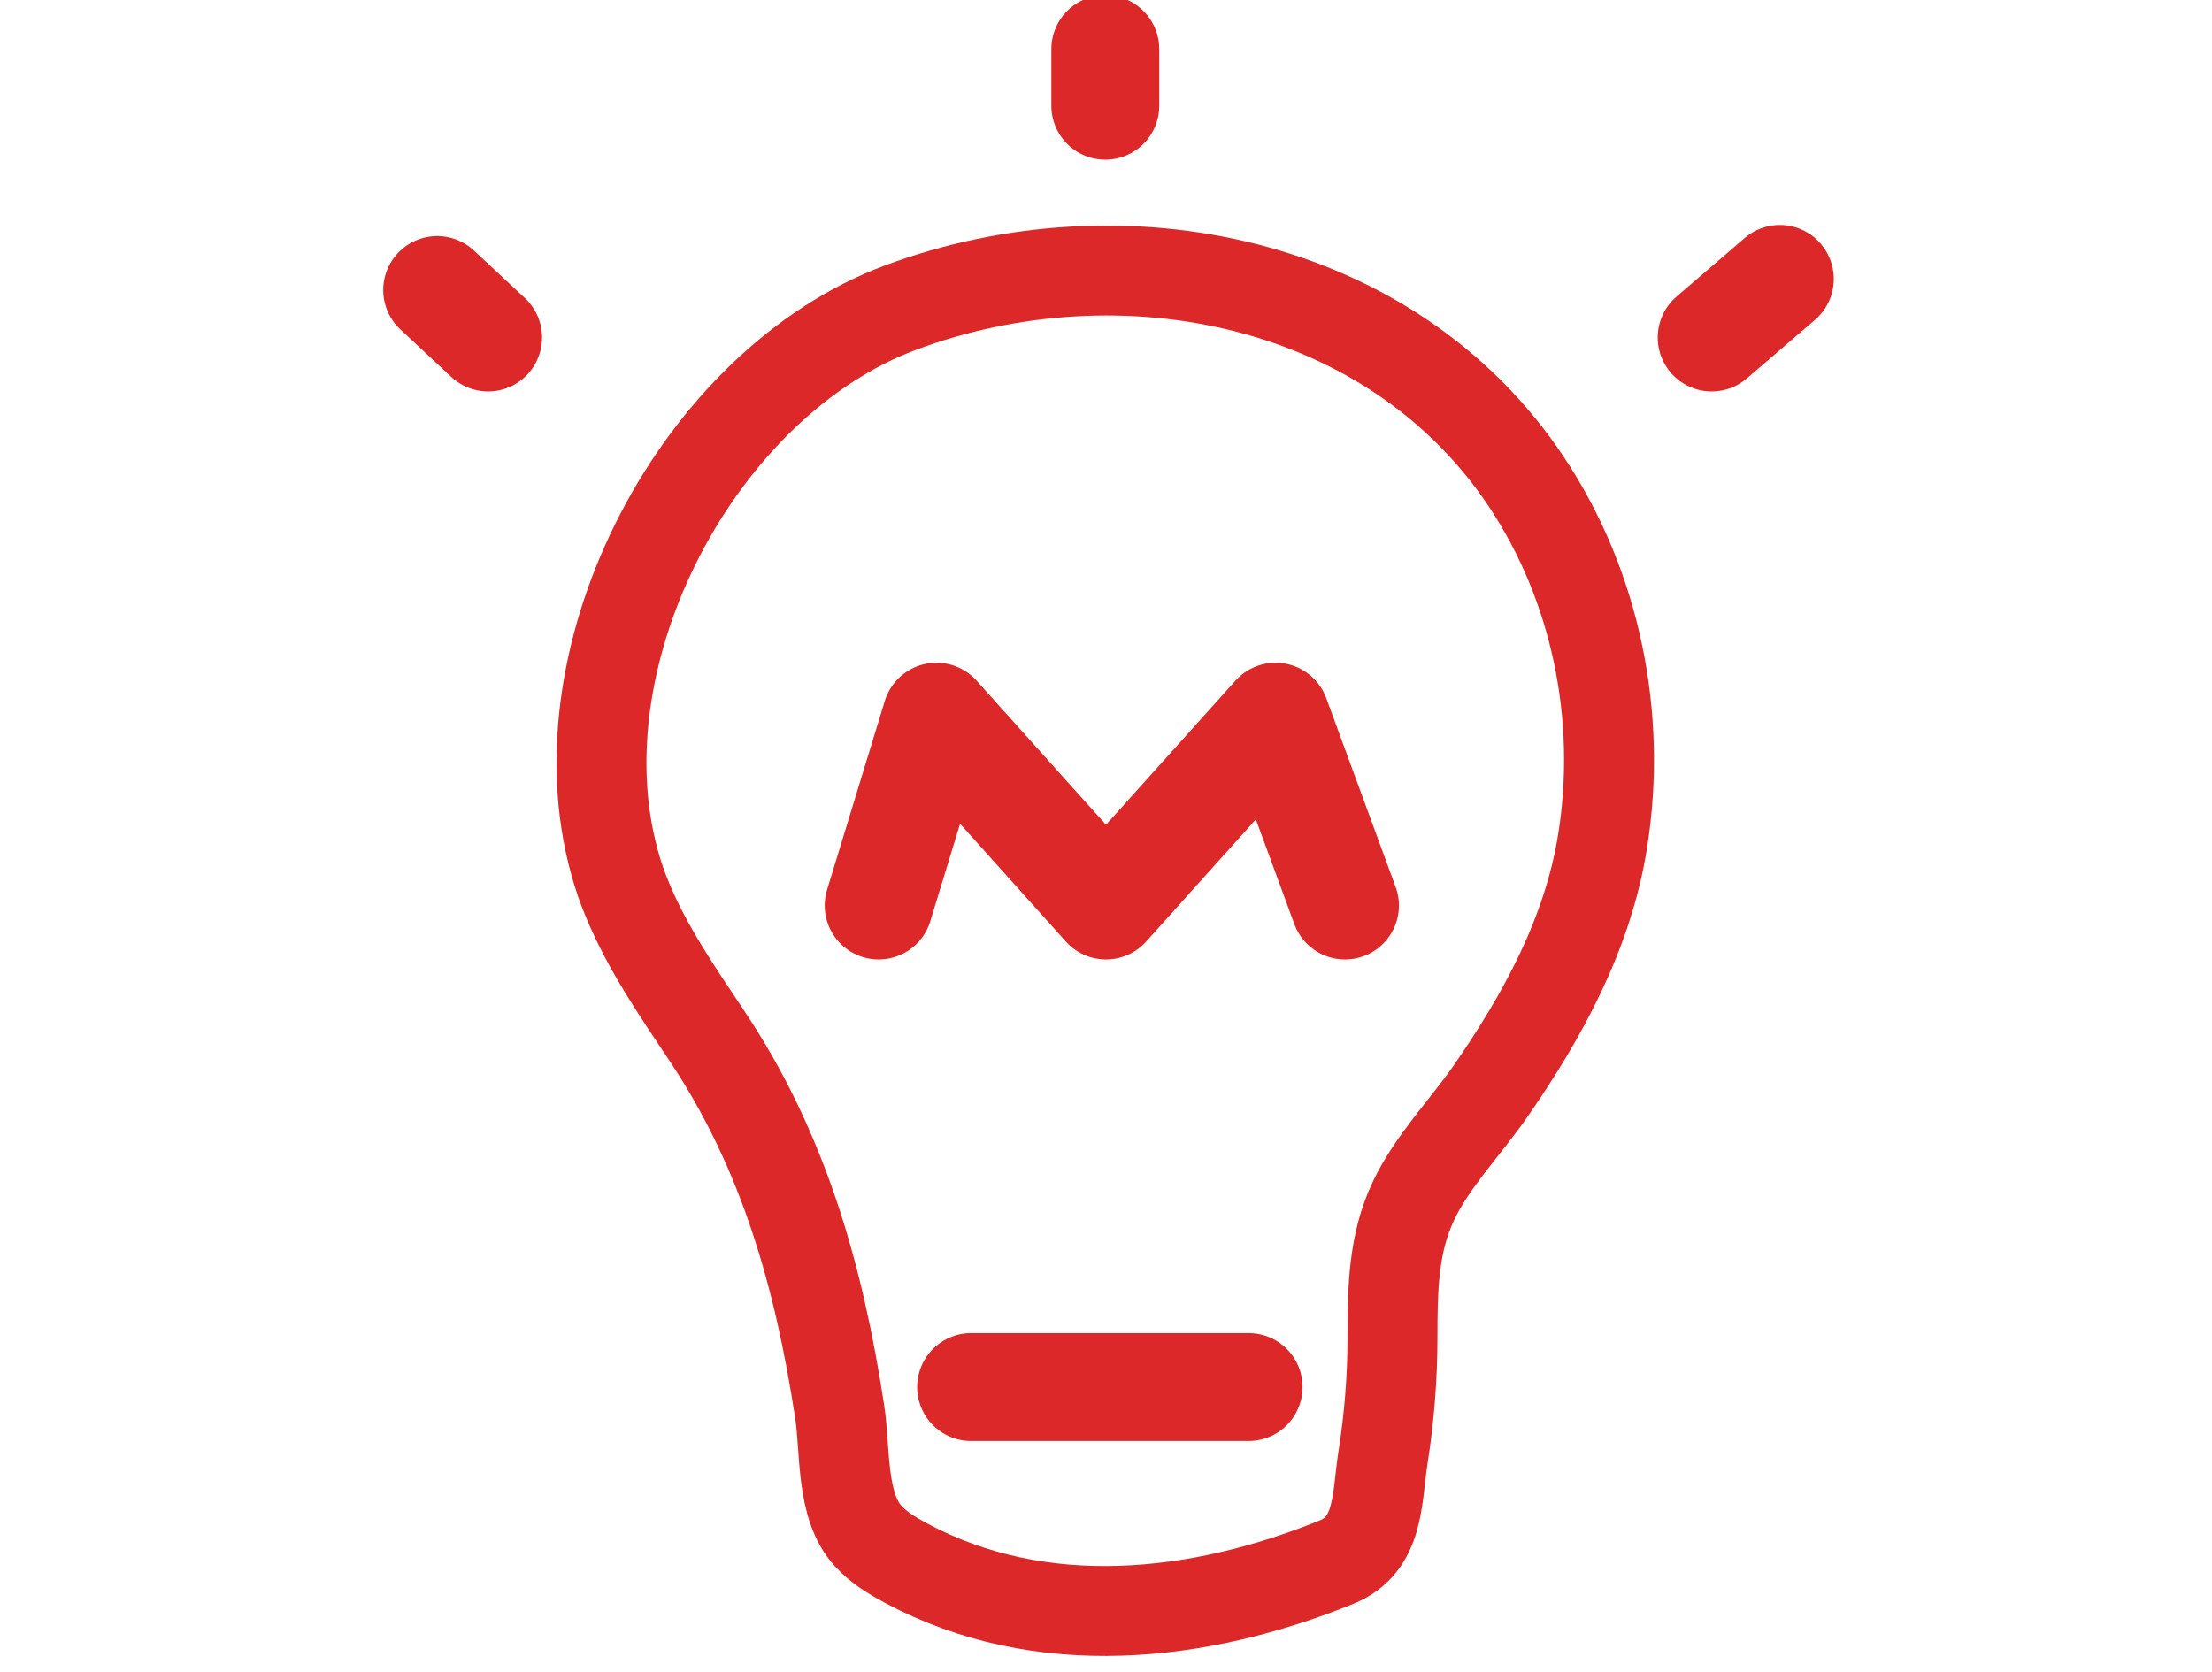
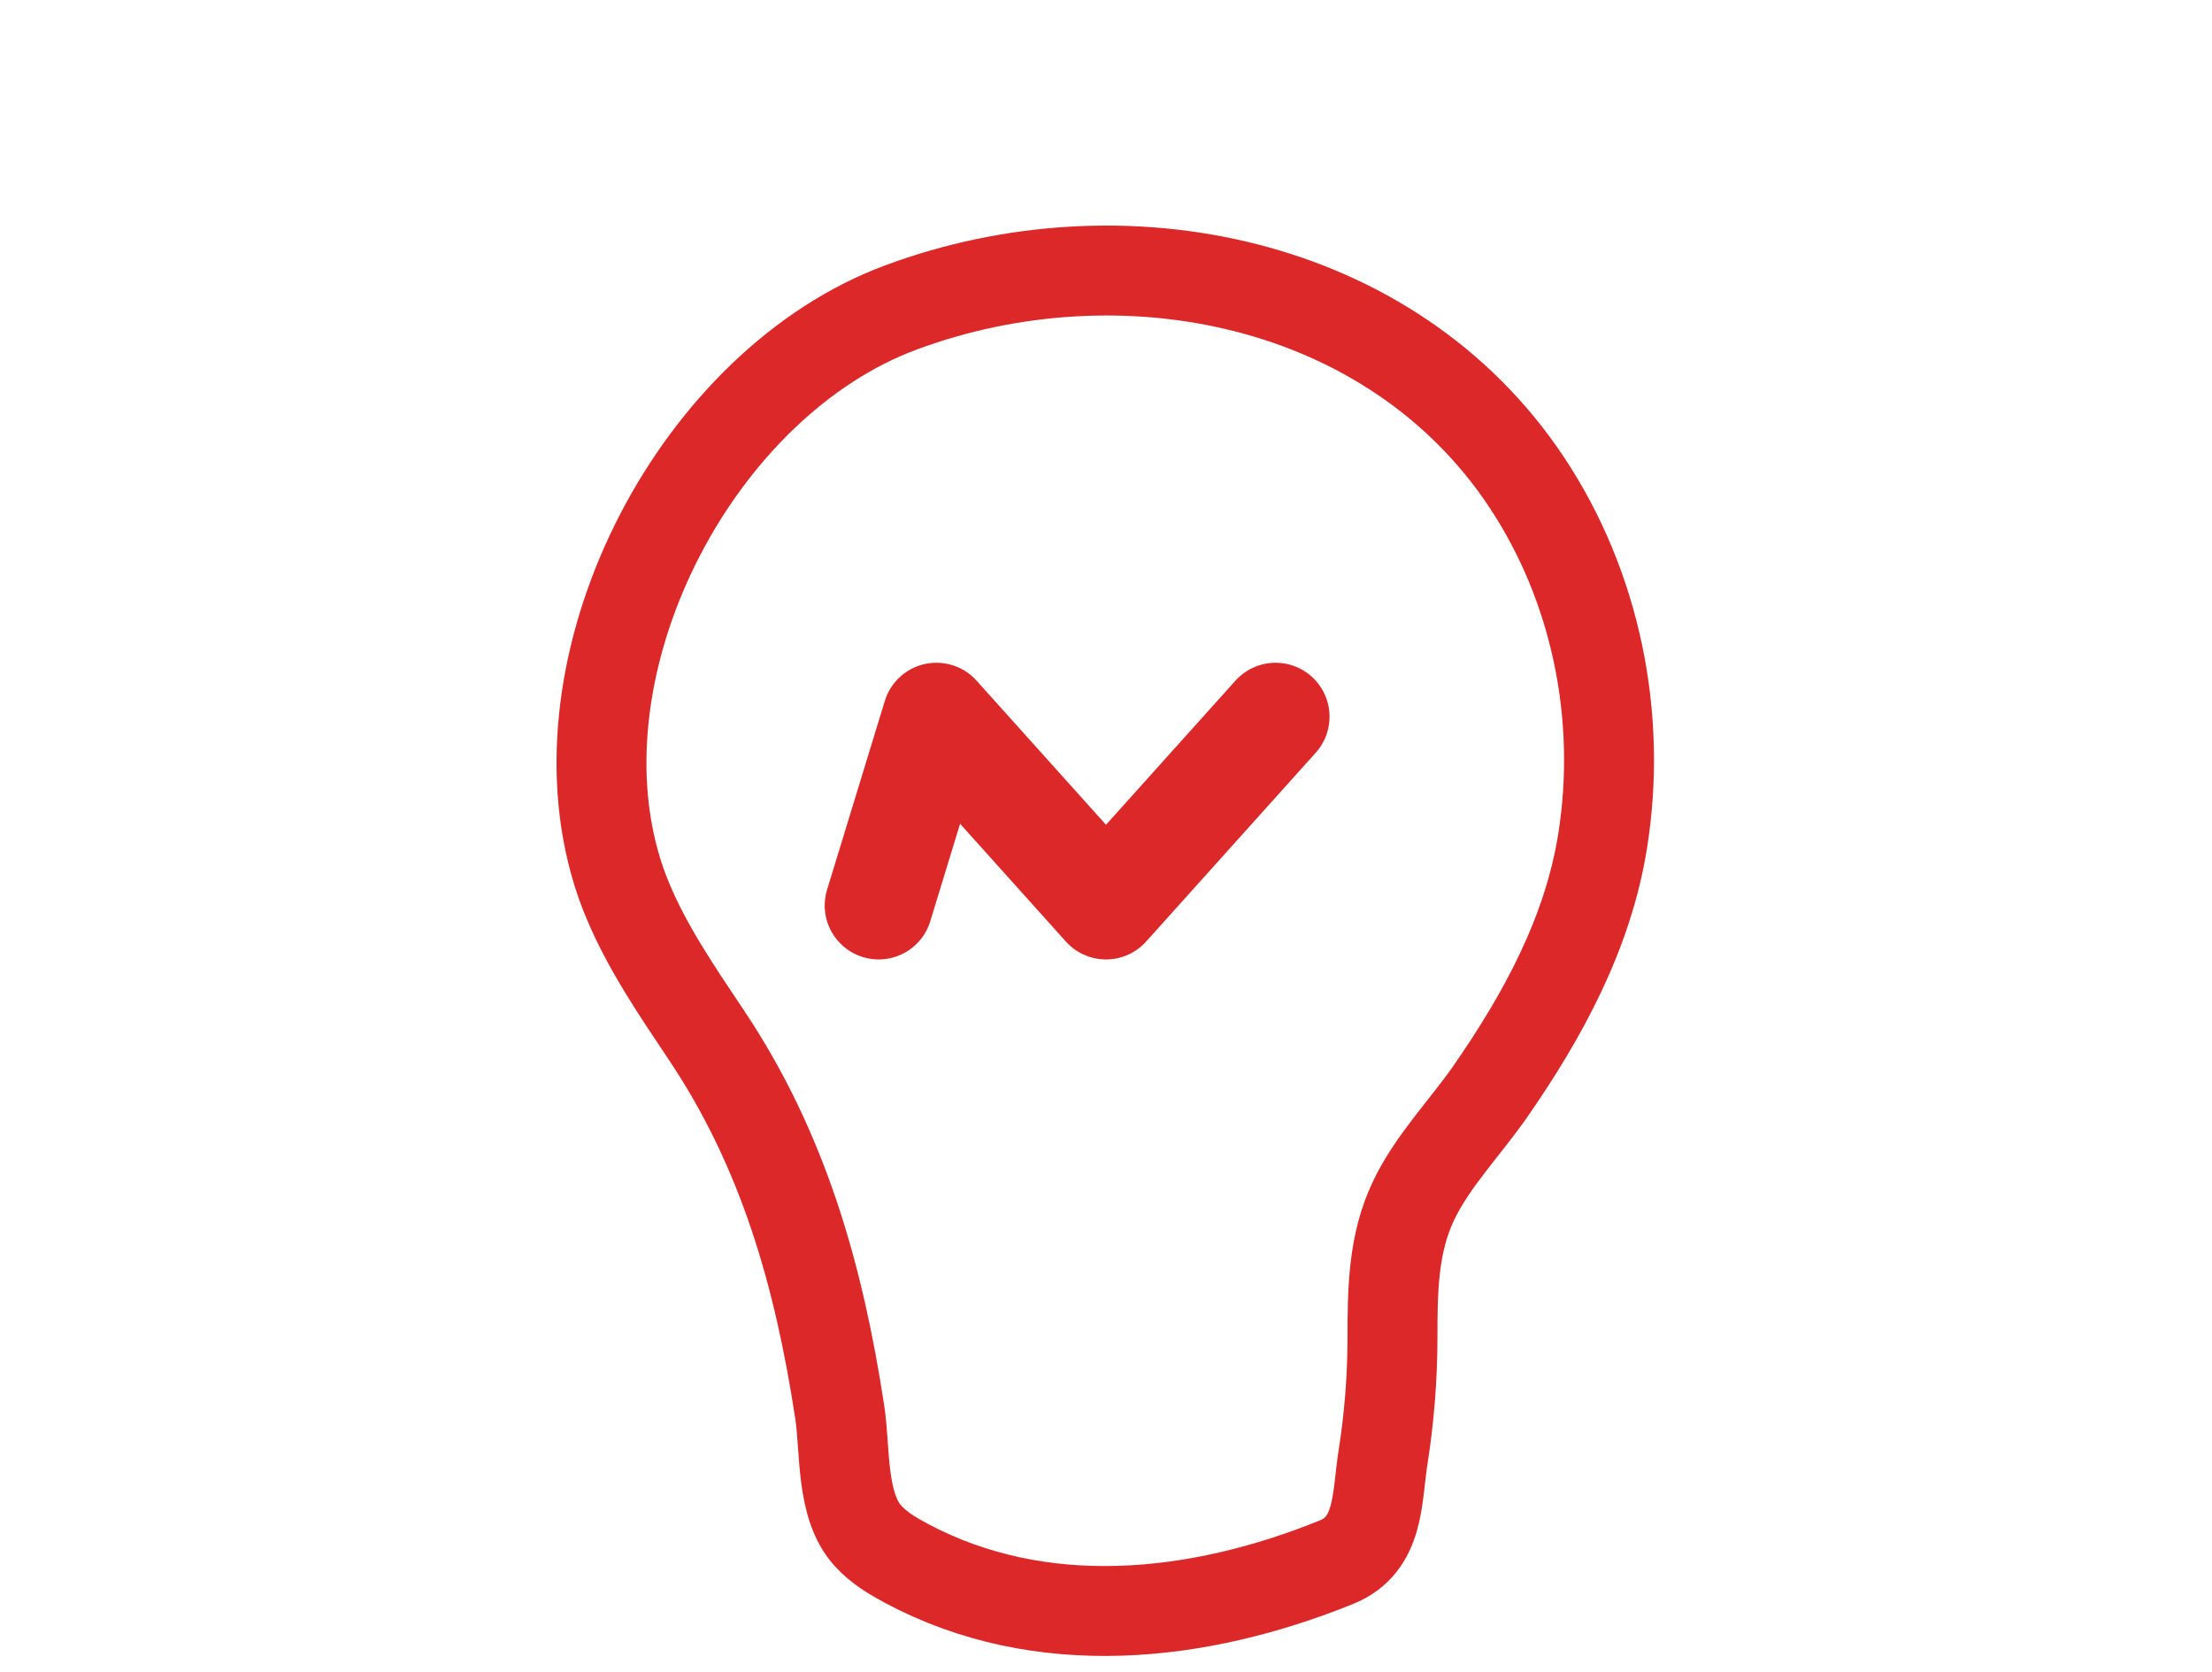
<svg xmlns="http://www.w3.org/2000/svg" width="123pt" height="93pt" viewBox="0 0 123 93" version="1.1">
  <g id="surface2">
-     <path style="fill:none;stroke-width:6;stroke-linecap:round;stroke-linejoin:round;stroke:#DC2828;stroke-opacity:1;stroke-miterlimit:10;" d="M 48.859 50.359 L 52.07 39.859 L 61.5 50.359 L 70.93 39.859 L 74.789 50.359 " />
+     <path style="fill:none;stroke-width:6;stroke-linecap:round;stroke-linejoin:round;stroke:#DC2828;stroke-opacity:1;stroke-miterlimit:10;" d="M 48.859 50.359 L 52.07 39.859 L 61.5 50.359 L 70.93 39.859 " />
    <path style="fill:none;stroke-width:5;stroke-linecap:butt;stroke-linejoin:miter;stroke:#DC2828;stroke-opacity:1;stroke-miterlimit:10;" d="M 46.691 78.512 C 45.551 71.059 43.602 64.012 39.262 57.539 C 37.672 55.16 36.031 52.762 34.93 50.141 C 34.629 49.43 34.371 48.699 34.172 47.961 C 30.941 36.289 38.891 21.262 50.09 17.102 C 62.41 12.52 77.379 15.531 84.879 26.801 C 88.75 32.621 90.211 39.852 89.121 46.738 C 88.309 51.891 85.789 56.5 82.852 60.73 C 81.469 62.711 79.609 64.629 78.59 66.801 C 77.461 69.18 77.43 71.77 77.43 74.359 C 77.43 76.609 77.25 78.871 76.898 81.09 C 76.551 83.32 76.73 85.898 74.32 86.879 C 66.648 89.988 57.898 90.961 50.371 86.93 C 49.609 86.52 48.859 86.07 48.281 85.43 C 46.738 83.77 47.02 80.621 46.691 78.512 Z M 46.691 78.512 " />
-     <path style="fill:none;stroke-width:6;stroke-linecap:round;stroke-linejoin:round;stroke:#DC2828;stroke-opacity:1;stroke-miterlimit:10;" d="M 24.309 16.129 L 27.141 18.77 " />
-     <path style="fill:none;stroke-width:6;stroke-linecap:round;stroke-linejoin:round;stroke:#DC2828;stroke-opacity:1;stroke-miterlimit:10;" d="M 61.461 2.73 L 61.461 5.879 " />
-     <path style="fill:none;stroke-width:6;stroke-linecap:round;stroke-linejoin:round;stroke:#DC2828;stroke-opacity:1;stroke-miterlimit:10;" d="M 98.969 15.512 L 95.18 18.77 " />
-     <path style="fill:none;stroke-width:6;stroke-linecap:round;stroke-linejoin:round;stroke:#DC2828;stroke-opacity:1;stroke-miterlimit:10;" d="M 54 77.141 L 69.43 77.141 " />
  </g>
</svg>